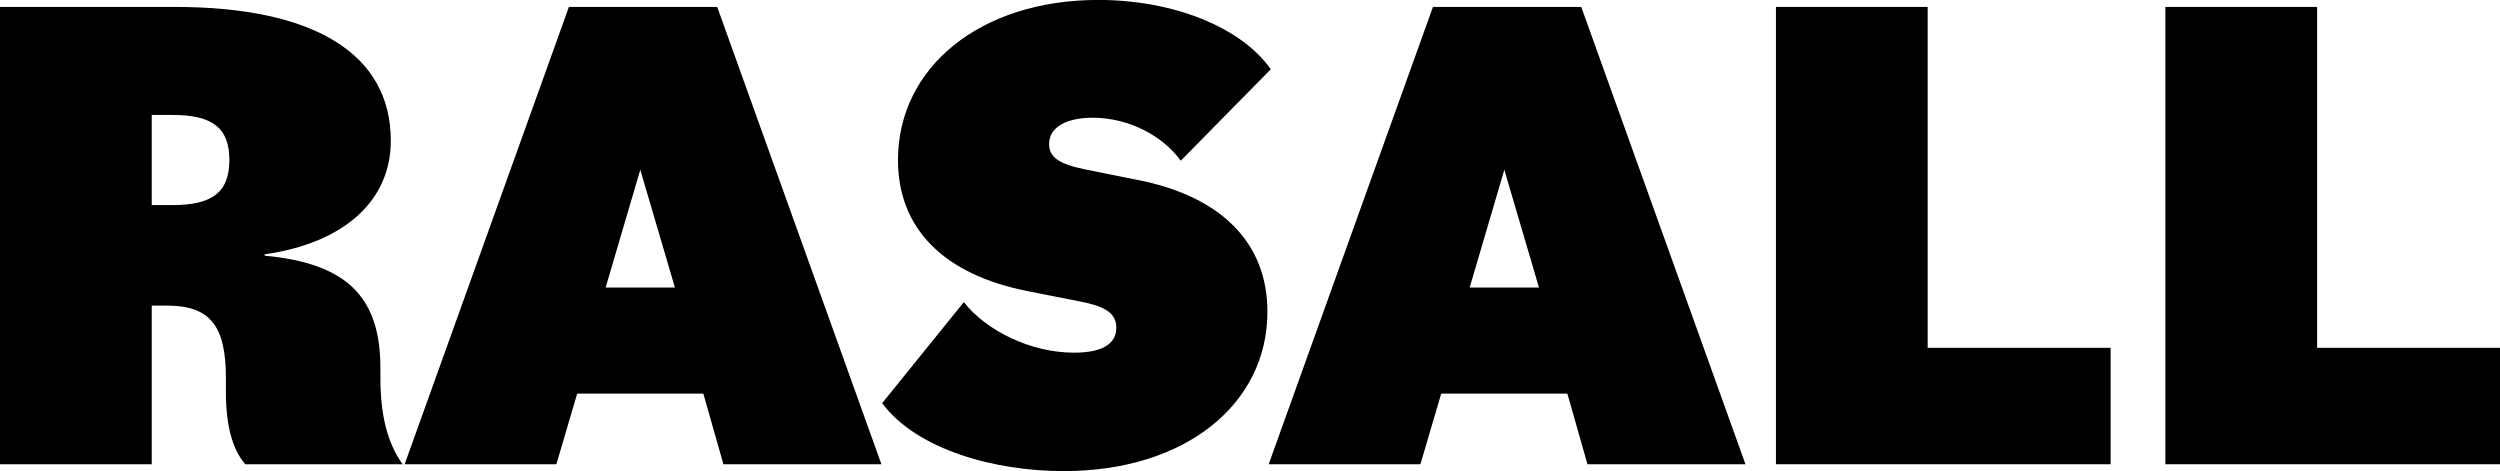
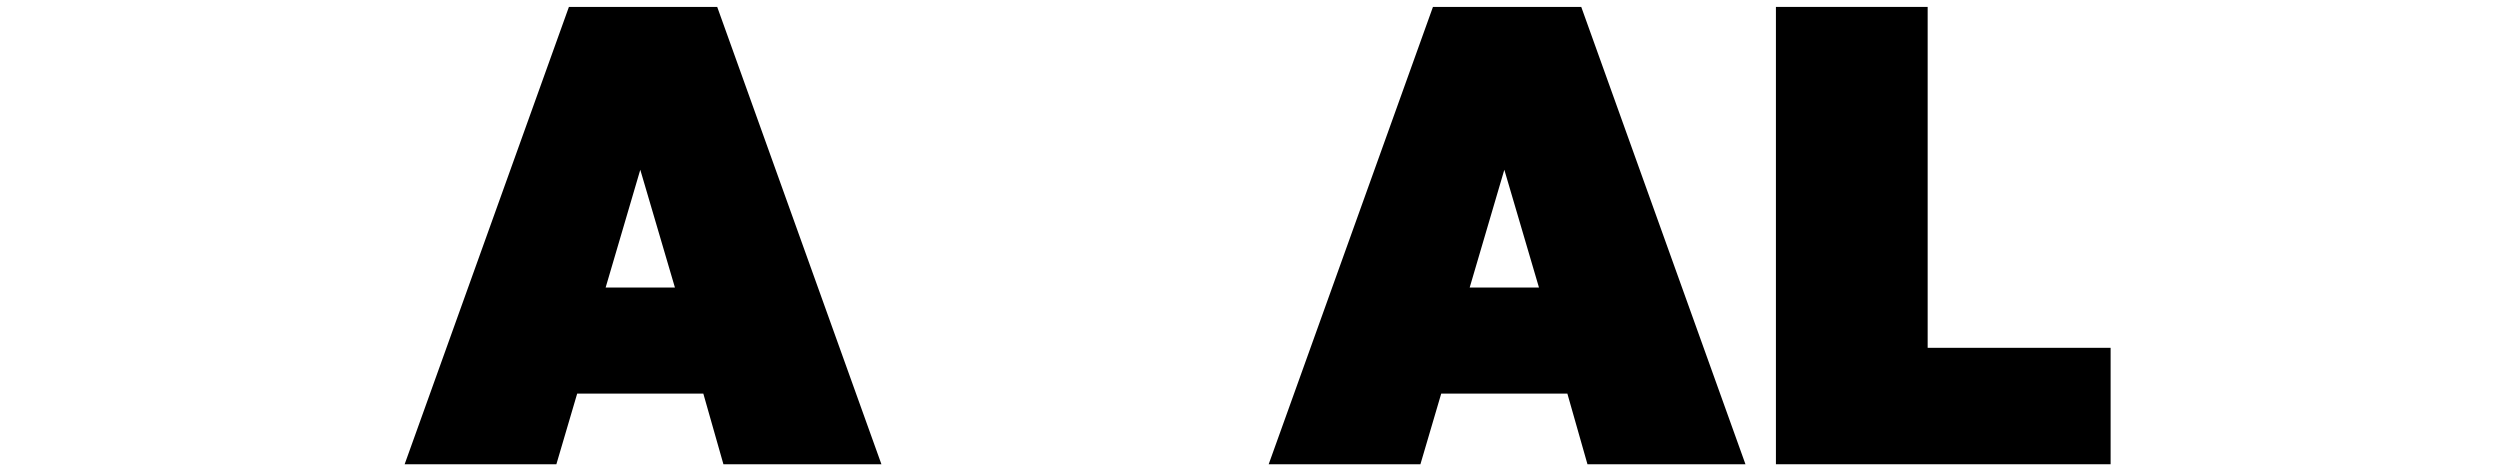
<svg xmlns="http://www.w3.org/2000/svg" id="Layer_2" data-name="Layer 2" viewBox="0 0 458.86 86.48">
  <defs>
    <style>
      .cls-1 {
        fill: #000;
        stroke-width: 0px;
      }
    </style>
  </defs>
  <g id="Layer_1-2" data-name="Layer 1">
    <g>
-       <path class="cls-1" d="M0,1.27h32.05c25.69,0,39.68,8.65,39.68,24.55,0,11.19-8.78,18.82-23.15,20.86v.25c15.13,1.4,21.24,7.63,21.24,20.6v1.78c0,6.87,1.27,11.96,4.07,15.9h-28.87c-2.42-2.8-3.56-7.25-3.56-13.35v-2.54c0-9.54-2.93-13.23-10.81-13.23h-2.8v29.12H0V1.27ZM27.85,21.11v16.53h3.82c7.38,0,10.43-2.42,10.43-8.27s-3.05-8.27-10.43-8.27h-3.82Z" />
      <path class="cls-1" d="M104.42,1.27h27.22l30.14,83.94h-29l-3.69-12.97h-23.15l-3.82,12.97h-27.85L104.42,1.27ZM111.16,52.78h12.72l-6.36-21.62-6.36,21.62Z" />
-       <path class="cls-1" d="M161.9,74.02l15.01-18.57c4.07,5.21,12.21,9.28,20.22,9.28,4.83,0,7.76-1.4,7.76-4.58,0-2.67-2.04-3.94-6.74-4.83l-9.67-1.91c-15.26-3.05-23.66-11.45-23.66-24.04,0-17.04,15.13-29.38,36.76-29.38,13.74,0,26.2,4.96,31.67,12.72l-16.53,16.79c-3.31-4.58-9.54-7.89-16.15-7.89-4.71,0-8.01,1.65-8.01,4.83,0,2.42,1.78,3.69,6.87,4.71l9.54,1.91c15.26,3.05,23.66,11.57,23.66,24.16,0,16.92-15.01,29.25-37.39,29.25-12.72,0-26.96-3.94-33.32-12.46Z" />
-       <path class="cls-1" d="M263.01,1.27h27.22l30.14,83.94h-29l-3.69-12.97h-23.15l-3.82,12.97h-27.85L263.01,1.27ZM269.75,52.78h12.72l-6.36-21.62-6.36,21.62Z" />
+       <path class="cls-1" d="M263.01,1.27h27.22l30.14,83.94h-29l-3.69-12.97h-23.15l-3.82,12.97h-27.85L263.01,1.27M269.75,52.78h12.72l-6.36-21.62-6.36,21.62Z" />
      <path class="cls-1" d="M325.96,1.27h27.85v62.57h33.58v21.37h-61.43V1.27Z" />
-       <path class="cls-1" d="M397.44,1.27h27.85v62.57h33.58v21.37h-61.43V1.27Z" />
    </g>
  </g>
</svg>